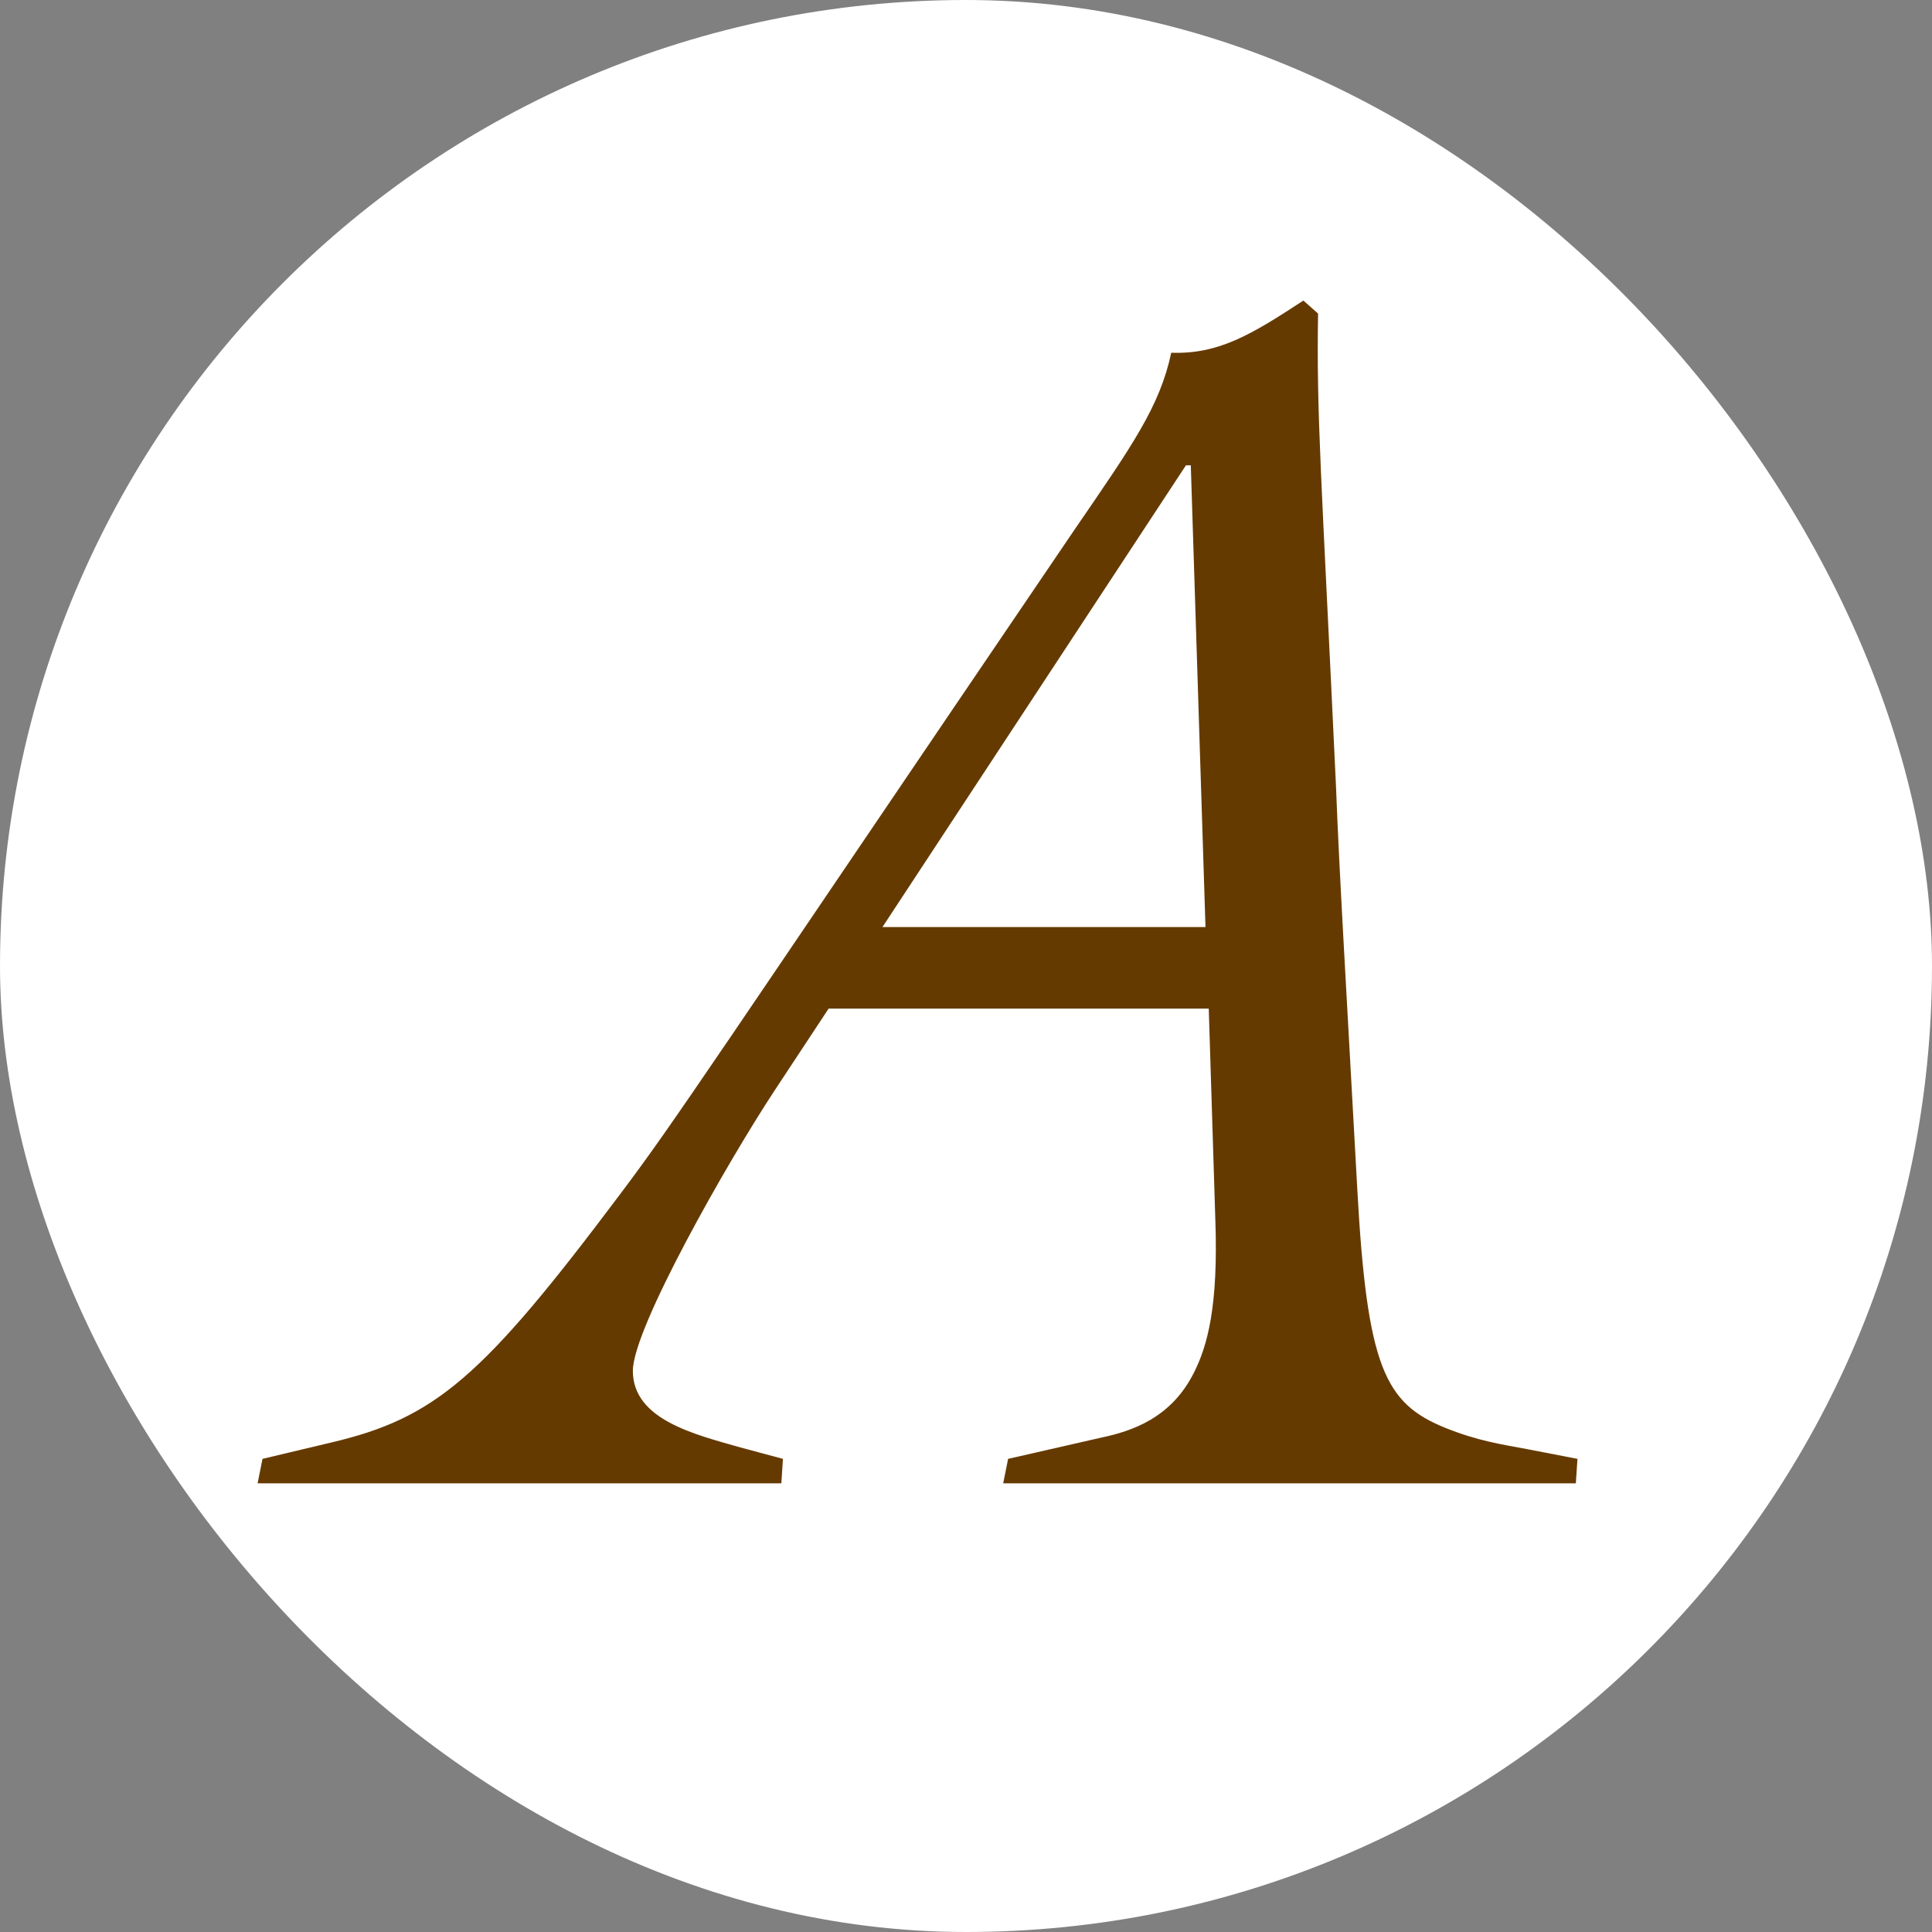
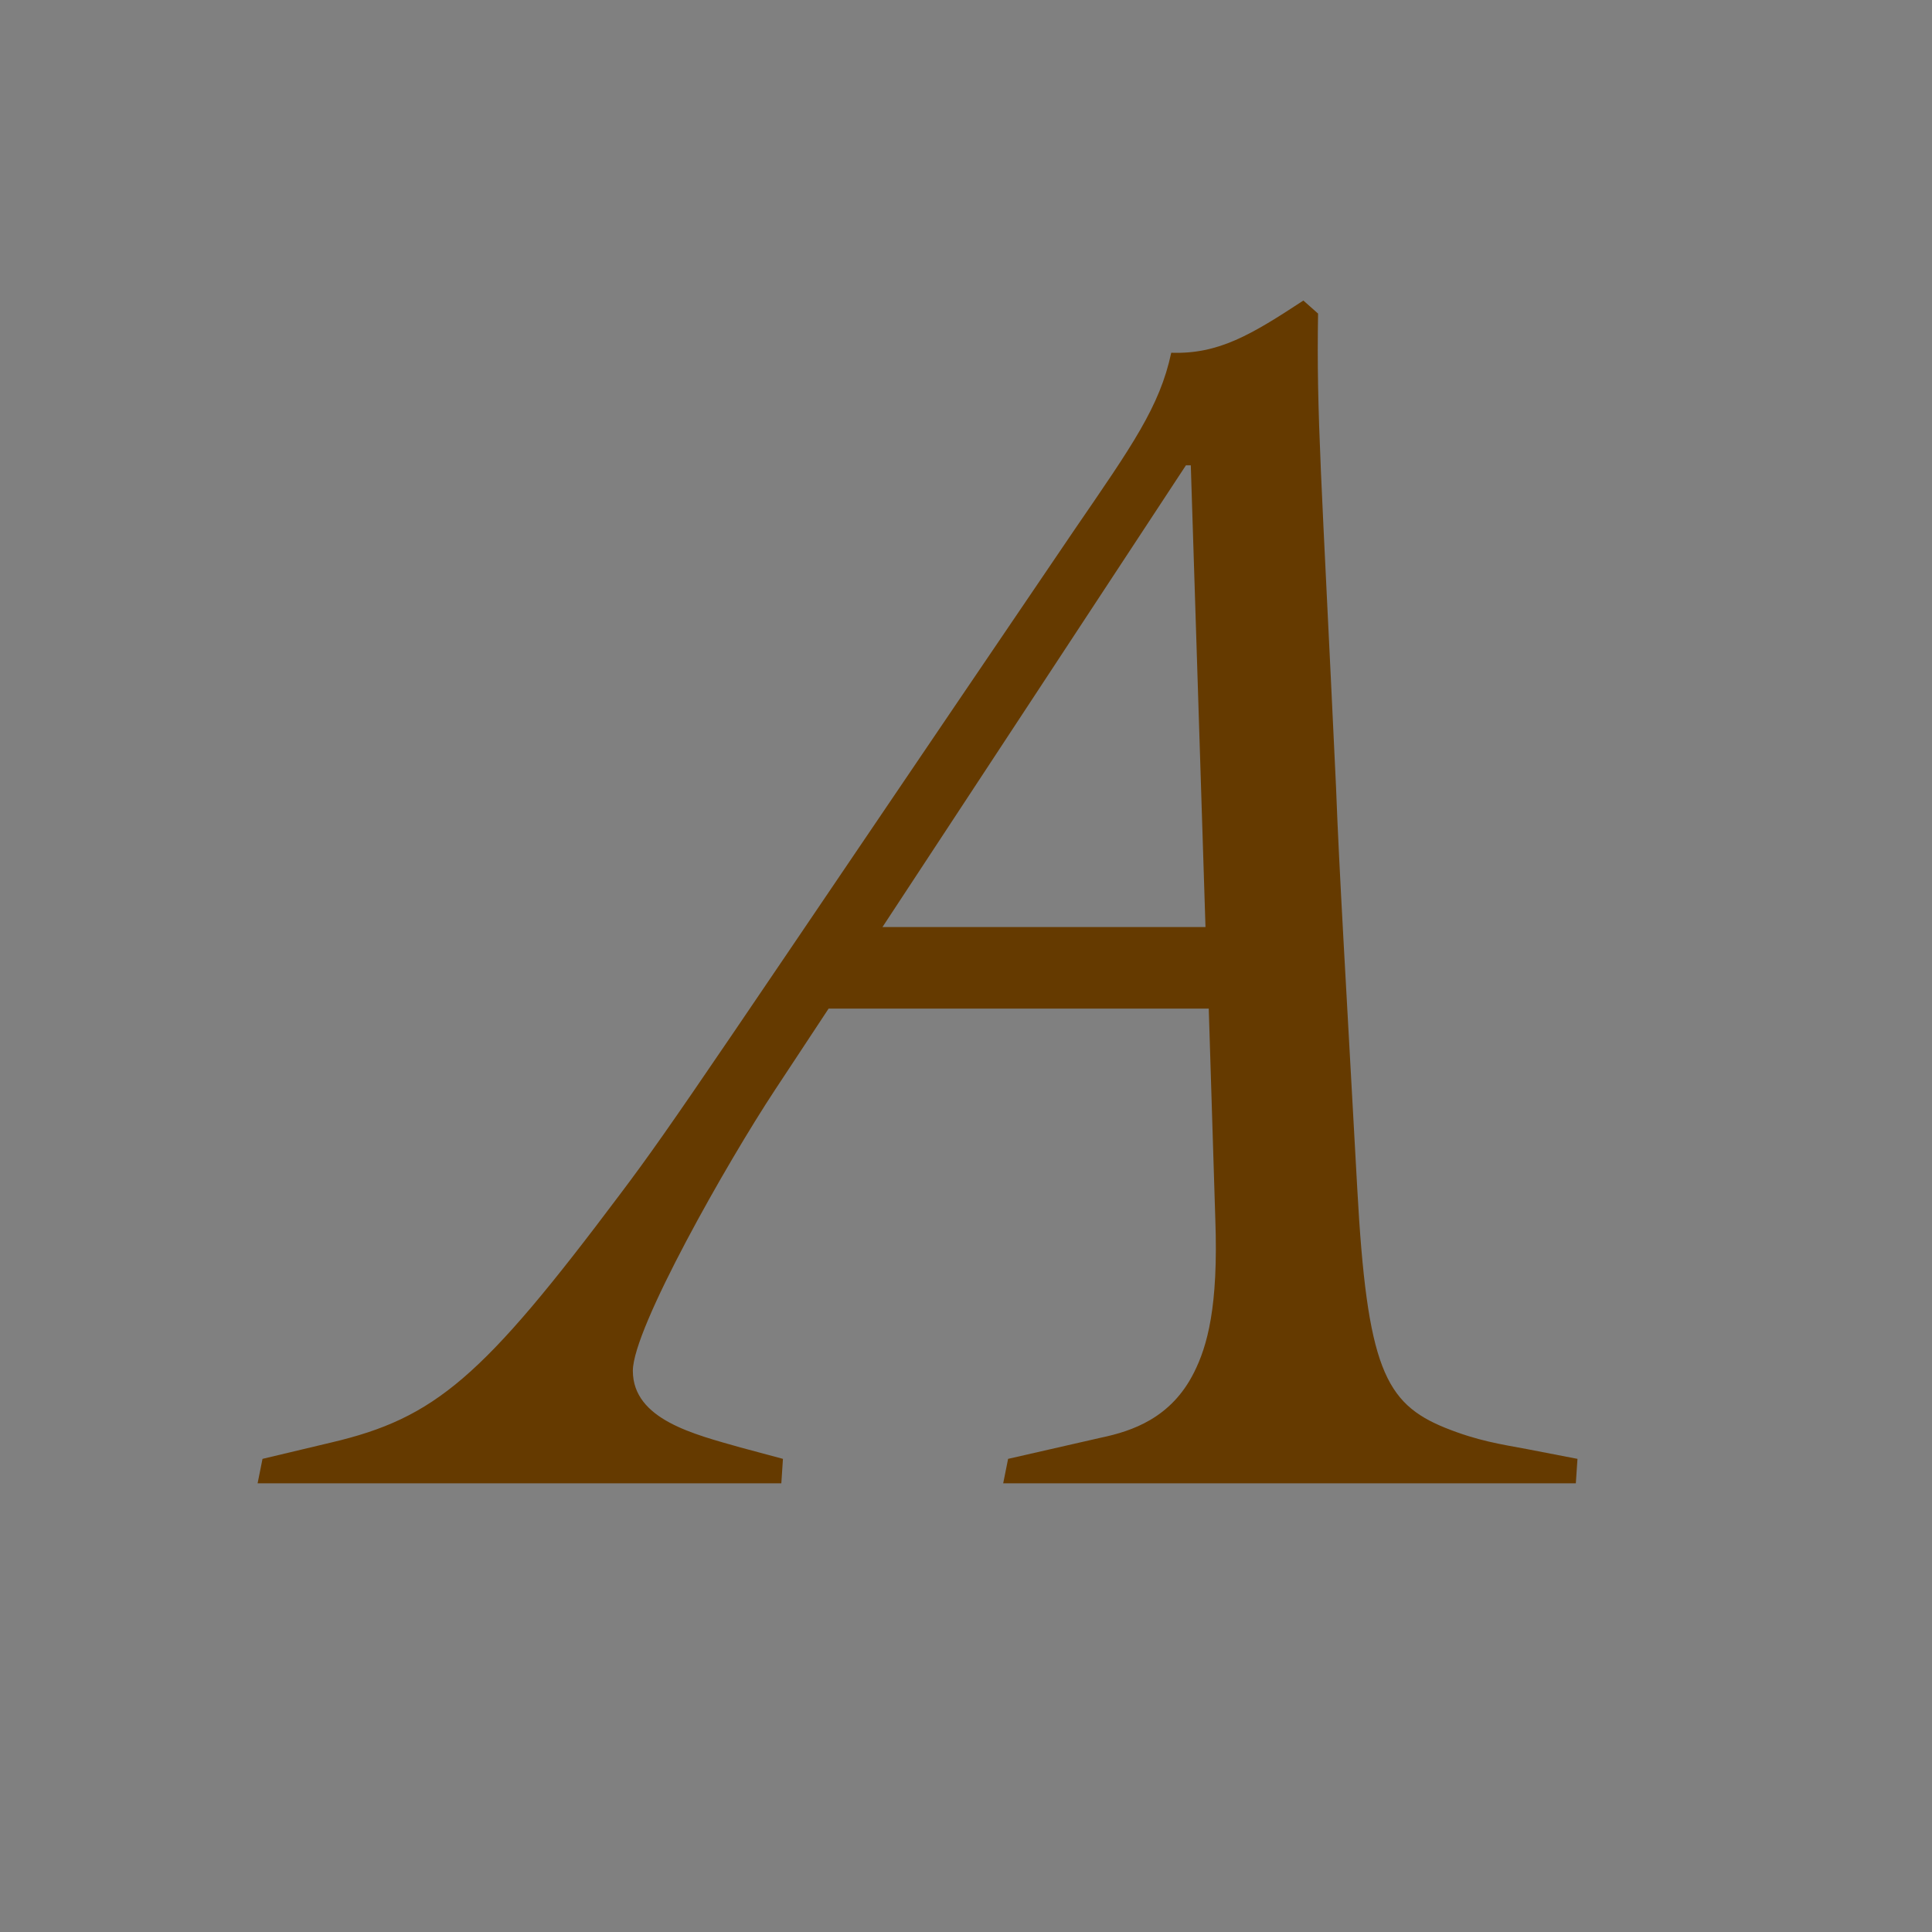
<svg xmlns="http://www.w3.org/2000/svg" width="48" height="48" viewBox="0 0 48 48" fill="none">
  <rect x="0" y="0" width="48" height="48" fill="#808080" stroke="none" />
-   <rect width="48" height="48" rx="24" fill="white" />
  <path d="M20.587 25.058L19.25 27.085C18.074 28.868 15.723 33.003 15.723 34.057C15.723 35.273 17.263 35.638 18.398 35.962L19.452 36.245L19.412 36.853H6.4L6.522 36.245L8.224 35.84C10.819 35.232 11.994 34.219 15.399 29.679C16.777 27.855 17.709 26.396 26.708 13.142C28.126 11.074 28.815 10.101 29.099 8.764C30.274 8.804 31.085 8.318 32.382 7.467L32.747 7.791C32.706 10.345 32.828 11.763 33.193 19.546C33.274 21.694 33.436 24.329 33.72 29.517C33.963 33.976 34.409 34.867 35.909 35.475C36.719 35.8 37.287 35.881 37.935 36.002L39.192 36.245L39.151 36.853H24.924L25.046 36.245L27.356 35.718C28.126 35.556 29.099 35.232 29.666 34.097C29.991 33.449 30.274 32.476 30.194 30.287L30.031 25.058H20.587ZM29.95 23.032L29.585 11.561H29.464L21.925 23.032H29.95Z" fill="#653A00" />
</svg>